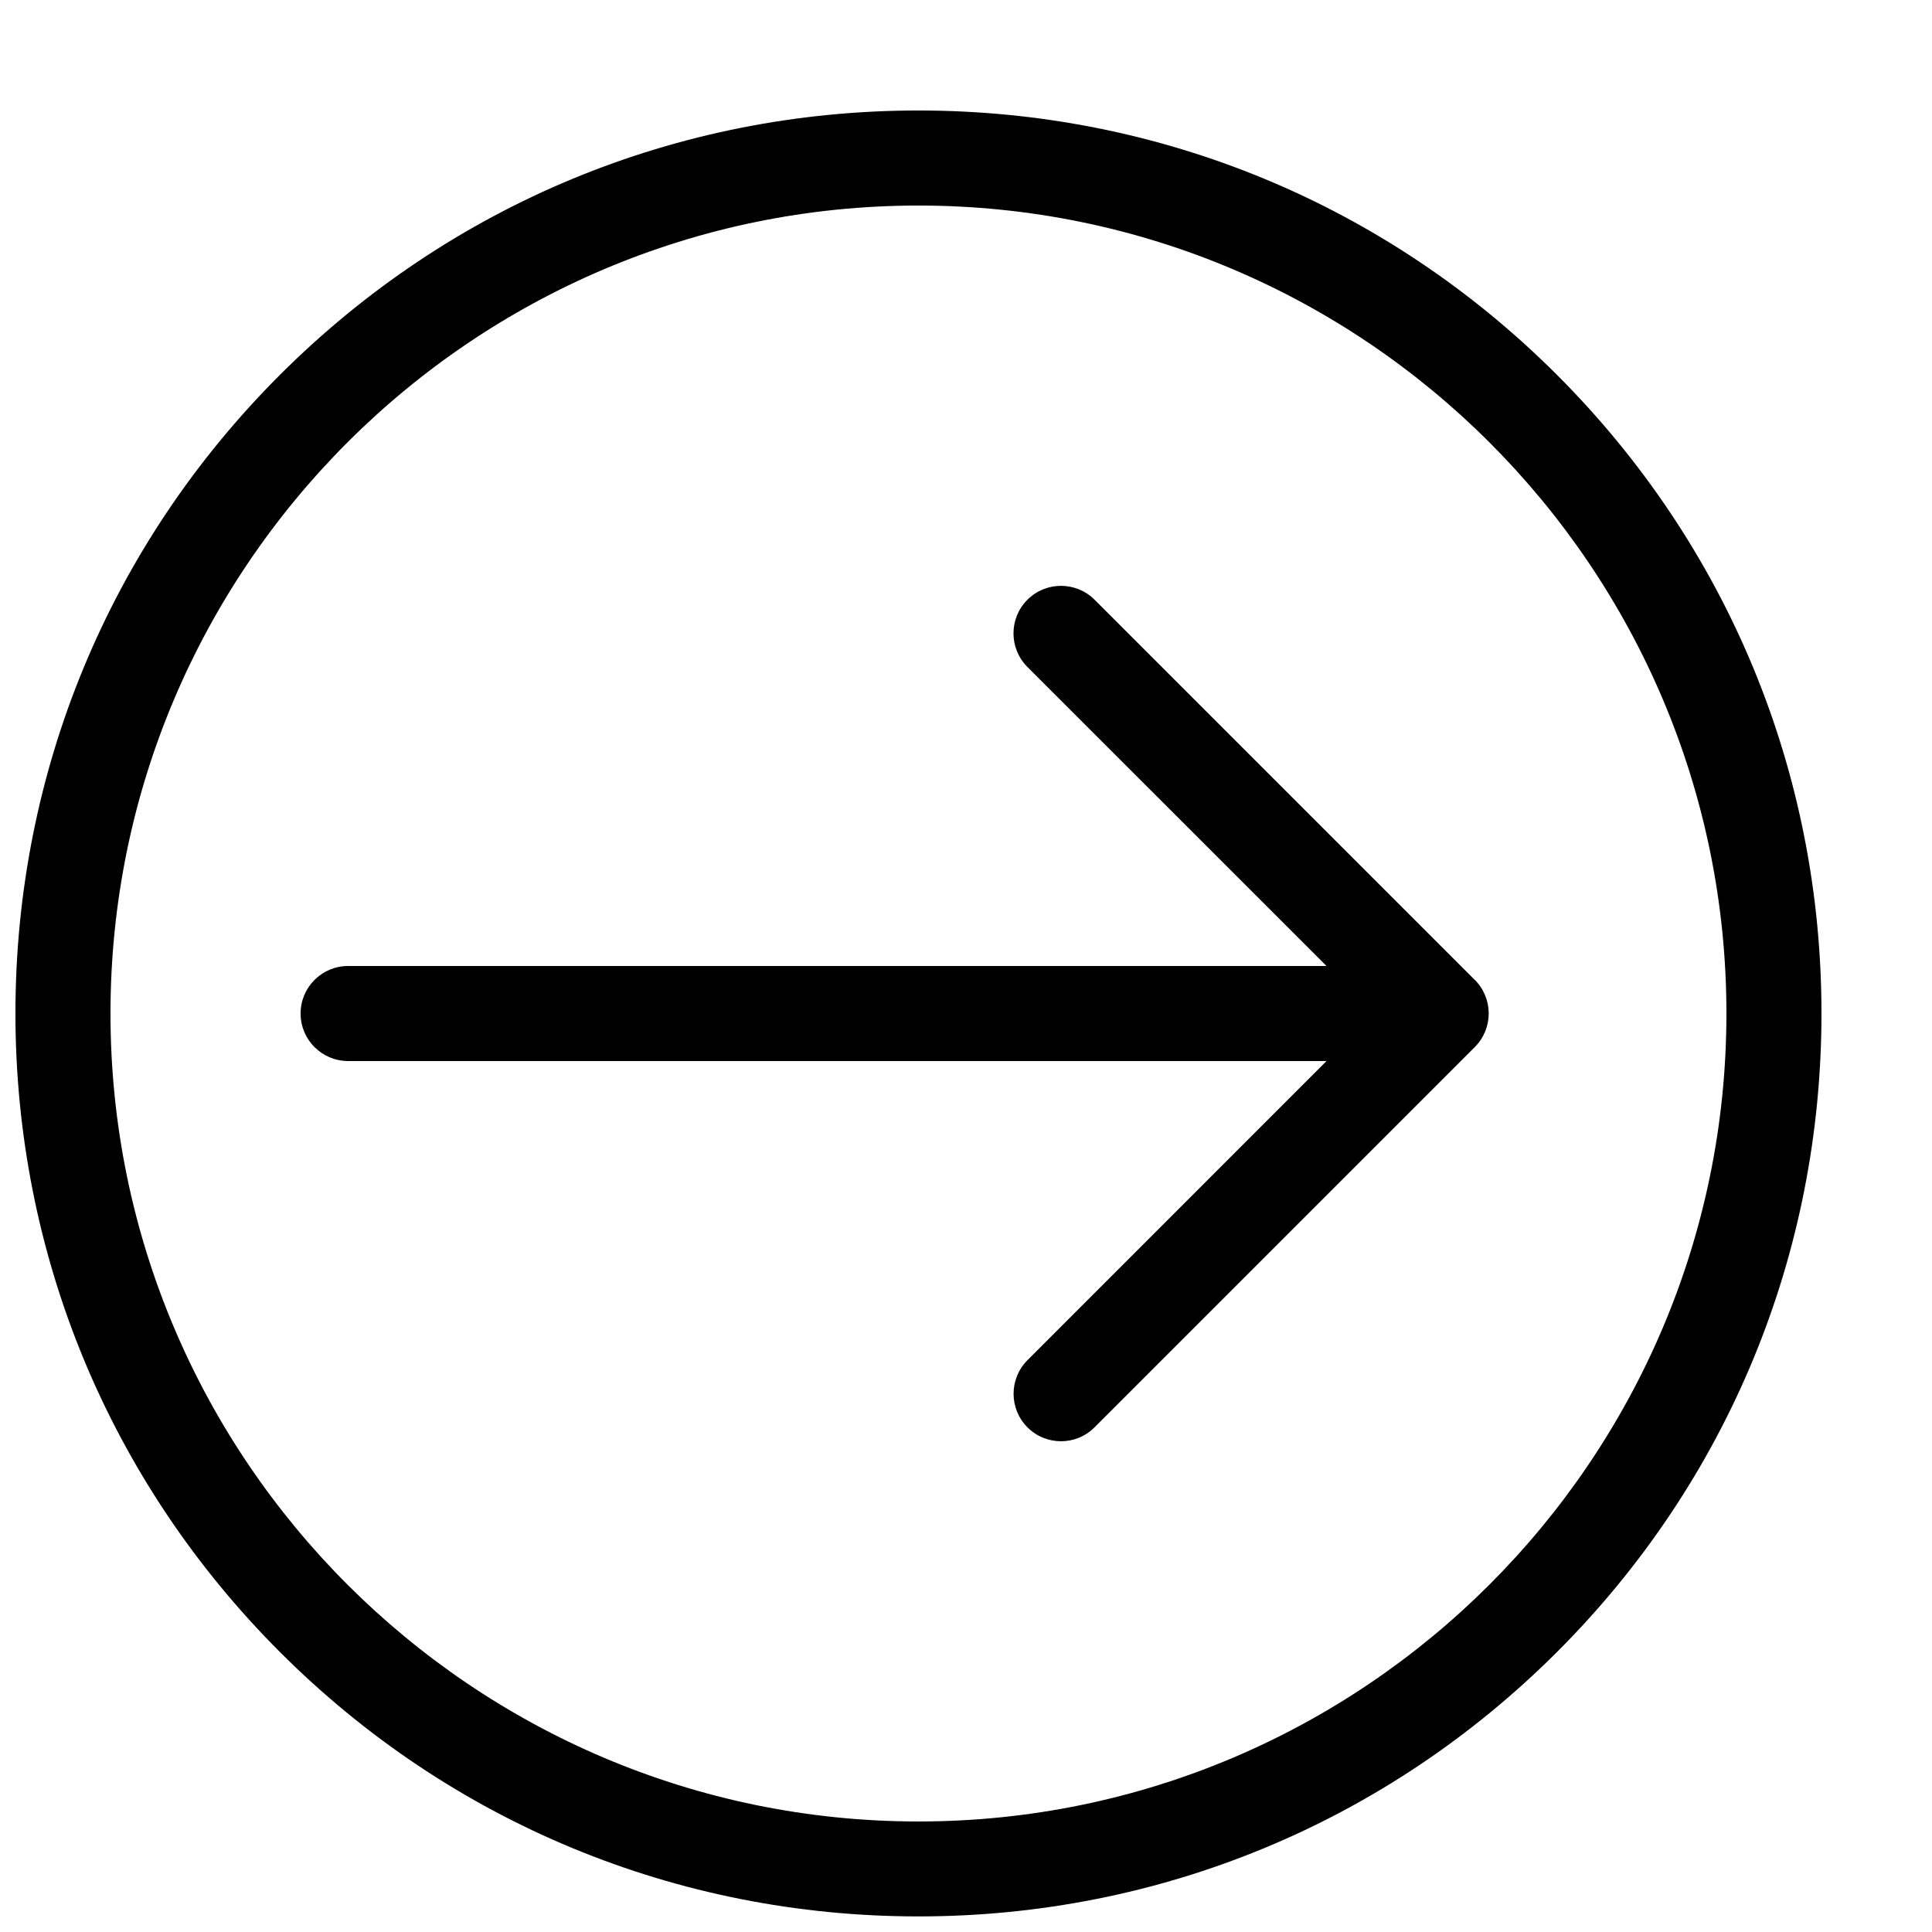
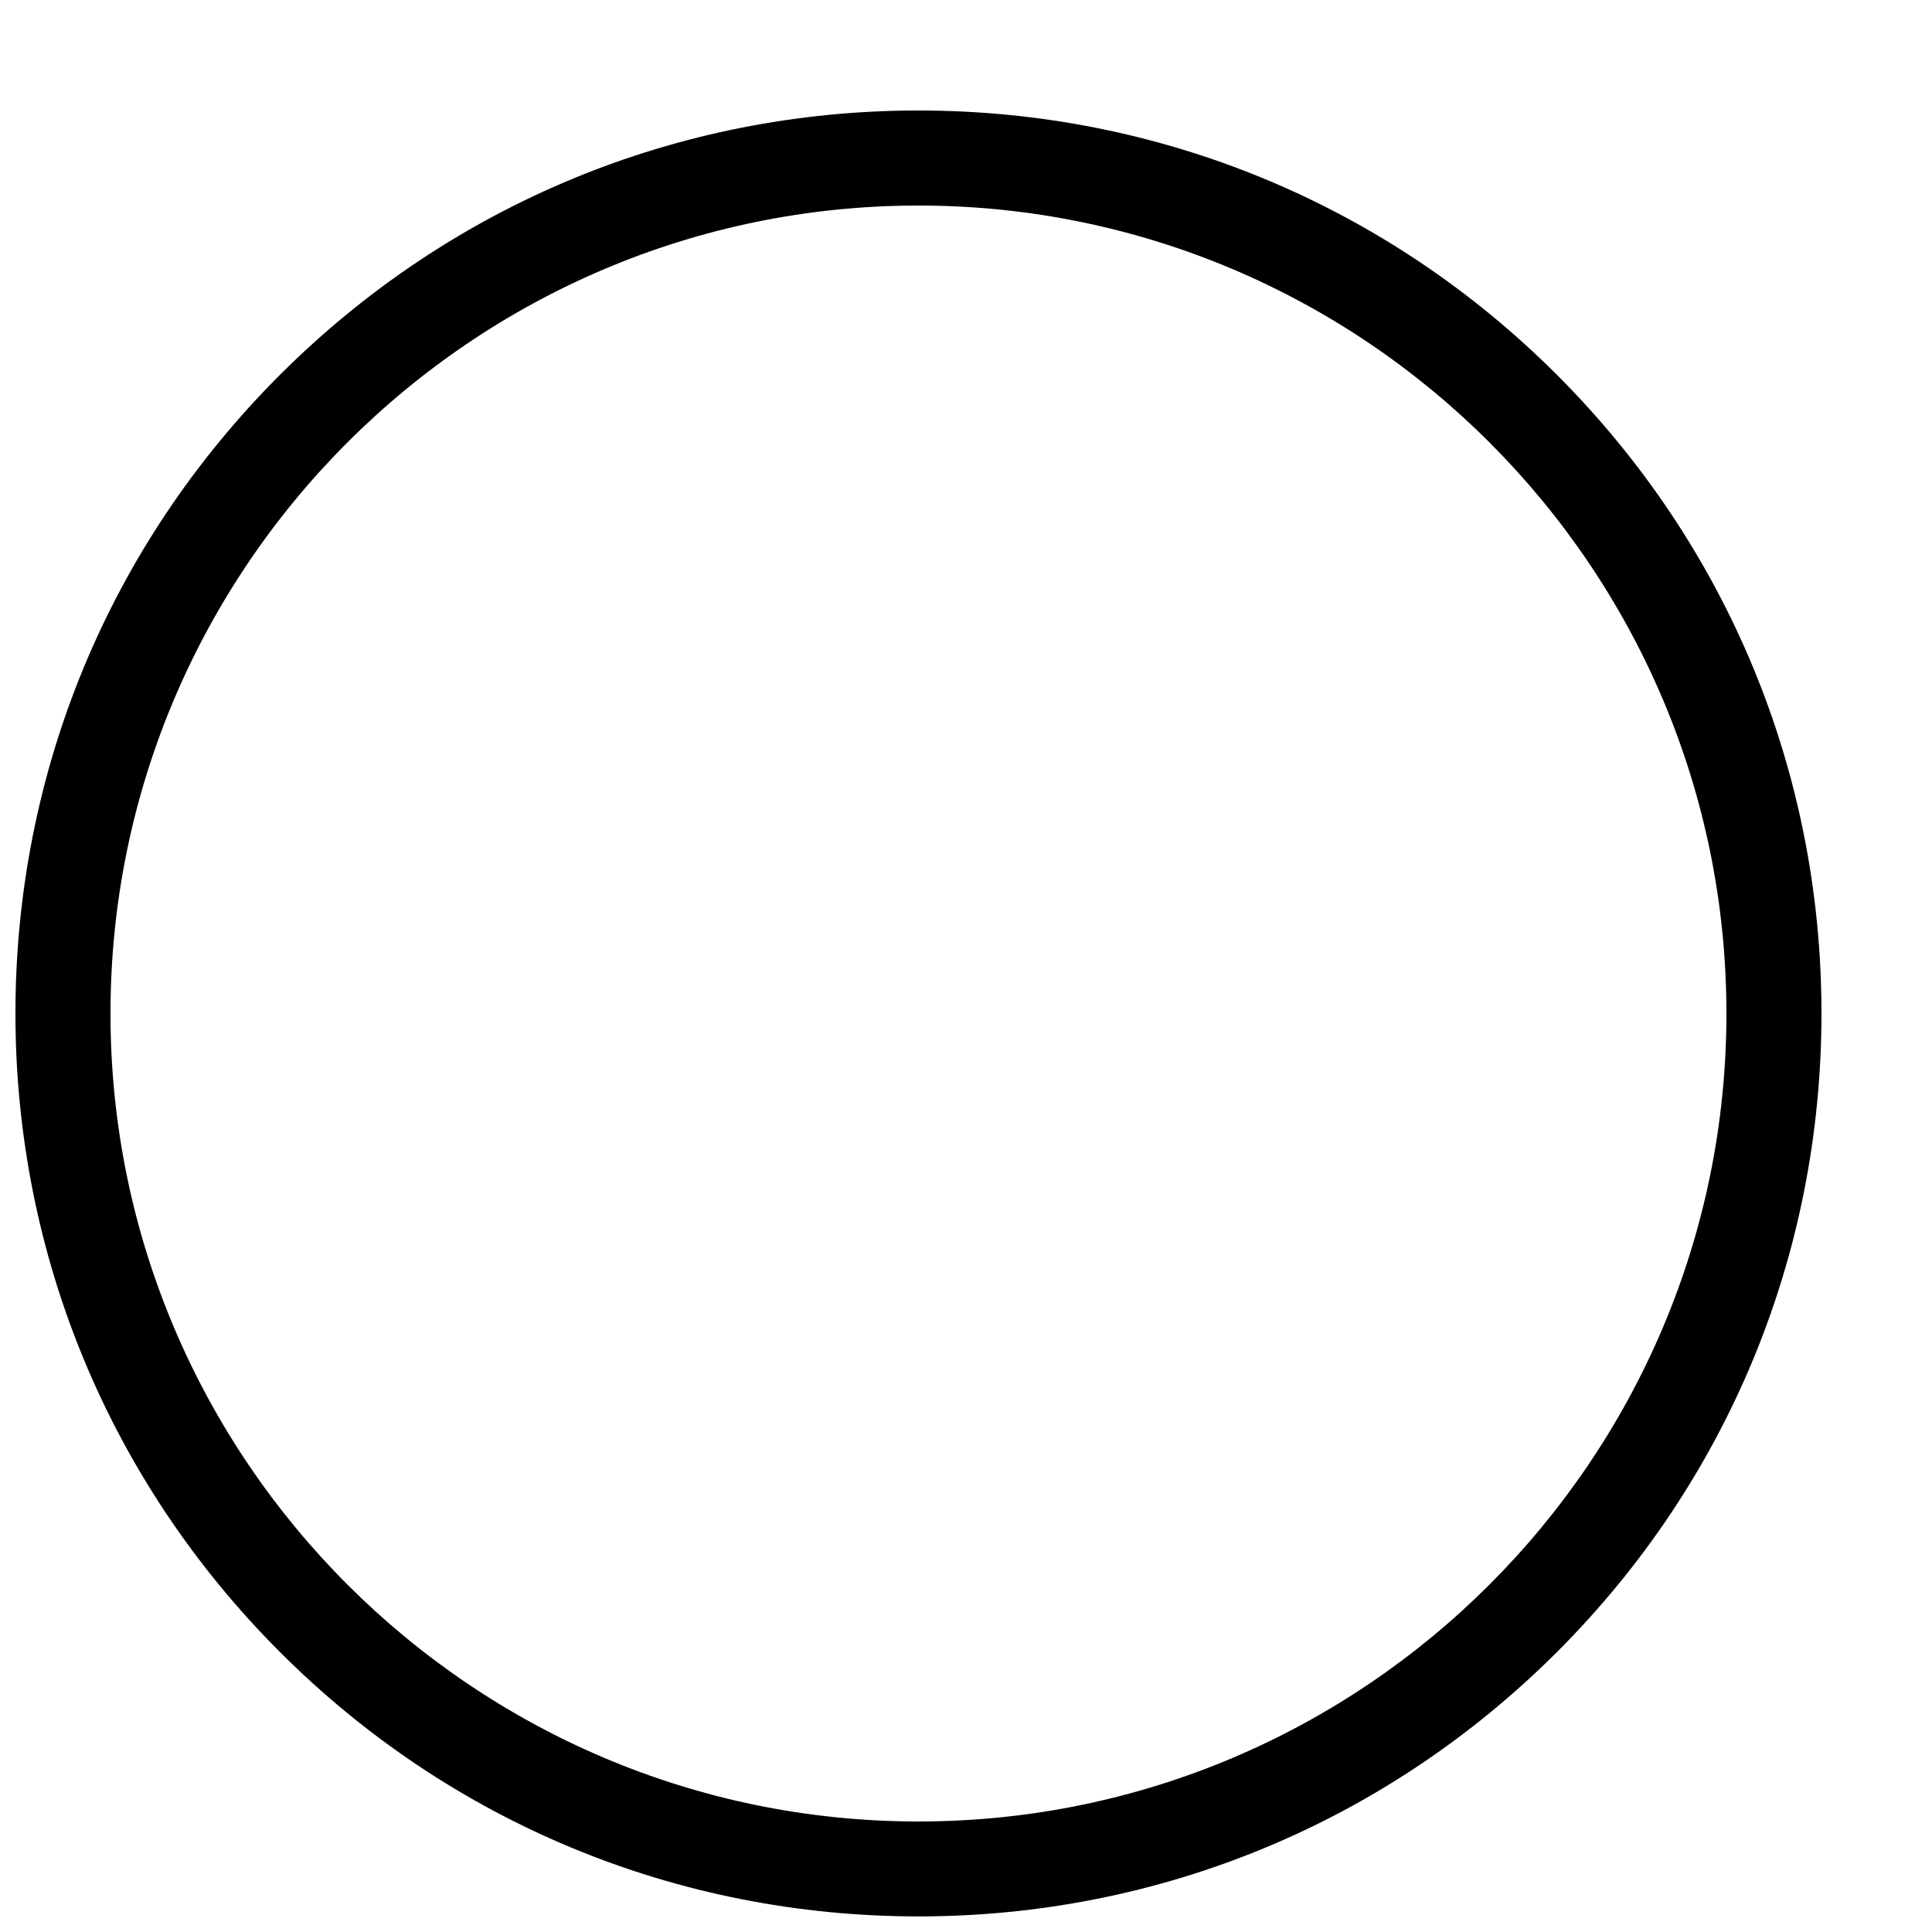
<svg xmlns="http://www.w3.org/2000/svg" width="800px" height="800px" version="1.1" viewBox="144 144 512 512">
  <defs>
    <clipPath id="a">
      <path d="m148.09 173h478.91v478.9h-478.91z" />
    </clipPath>
  </defs>
  <g clip-path="url(#a)">
    <path d="m556.63 243.36c-45.191-45.191-105.3-70.078-169.23-70.078s-124.01 24.887-169.23 70.078c-45.219 45.191-70.078 105.3-70.078 169.2 0 63.91 24.887 124.01 70.078 169.23s105.3 70.078 169.23 70.078 124.01-24.887 169.23-70.078 70.078-105.3 70.078-169.23-24.887-124.01-70.078-169.2zm-169.23 383.35c-118.07 0-214.12-96.051-214.12-214.12s96.051-214.12 214.12-214.12 214.12 96.051 214.12 214.12-96.051 214.12-214.12 214.12z" />
  </g>
-   <path d="m534.84 403.7-100.76-100.76c-4.914-4.914-12.898-4.914-17.809 0-4.914 4.914-4.914 12.898 0 17.809l79.273 79.25h-259.29c-6.953 0-12.594 5.644-12.594 12.594 0 6.953 5.644 12.594 12.594 12.594h259.29l-79.25 79.273c-4.914 4.914-4.914 12.898 0 17.809 2.469 2.469 5.691 3.68 8.891 3.68s6.449-1.234 8.891-3.703l100.76-100.76c4.914-4.914 4.914-12.898 0-17.809z" />
</svg>